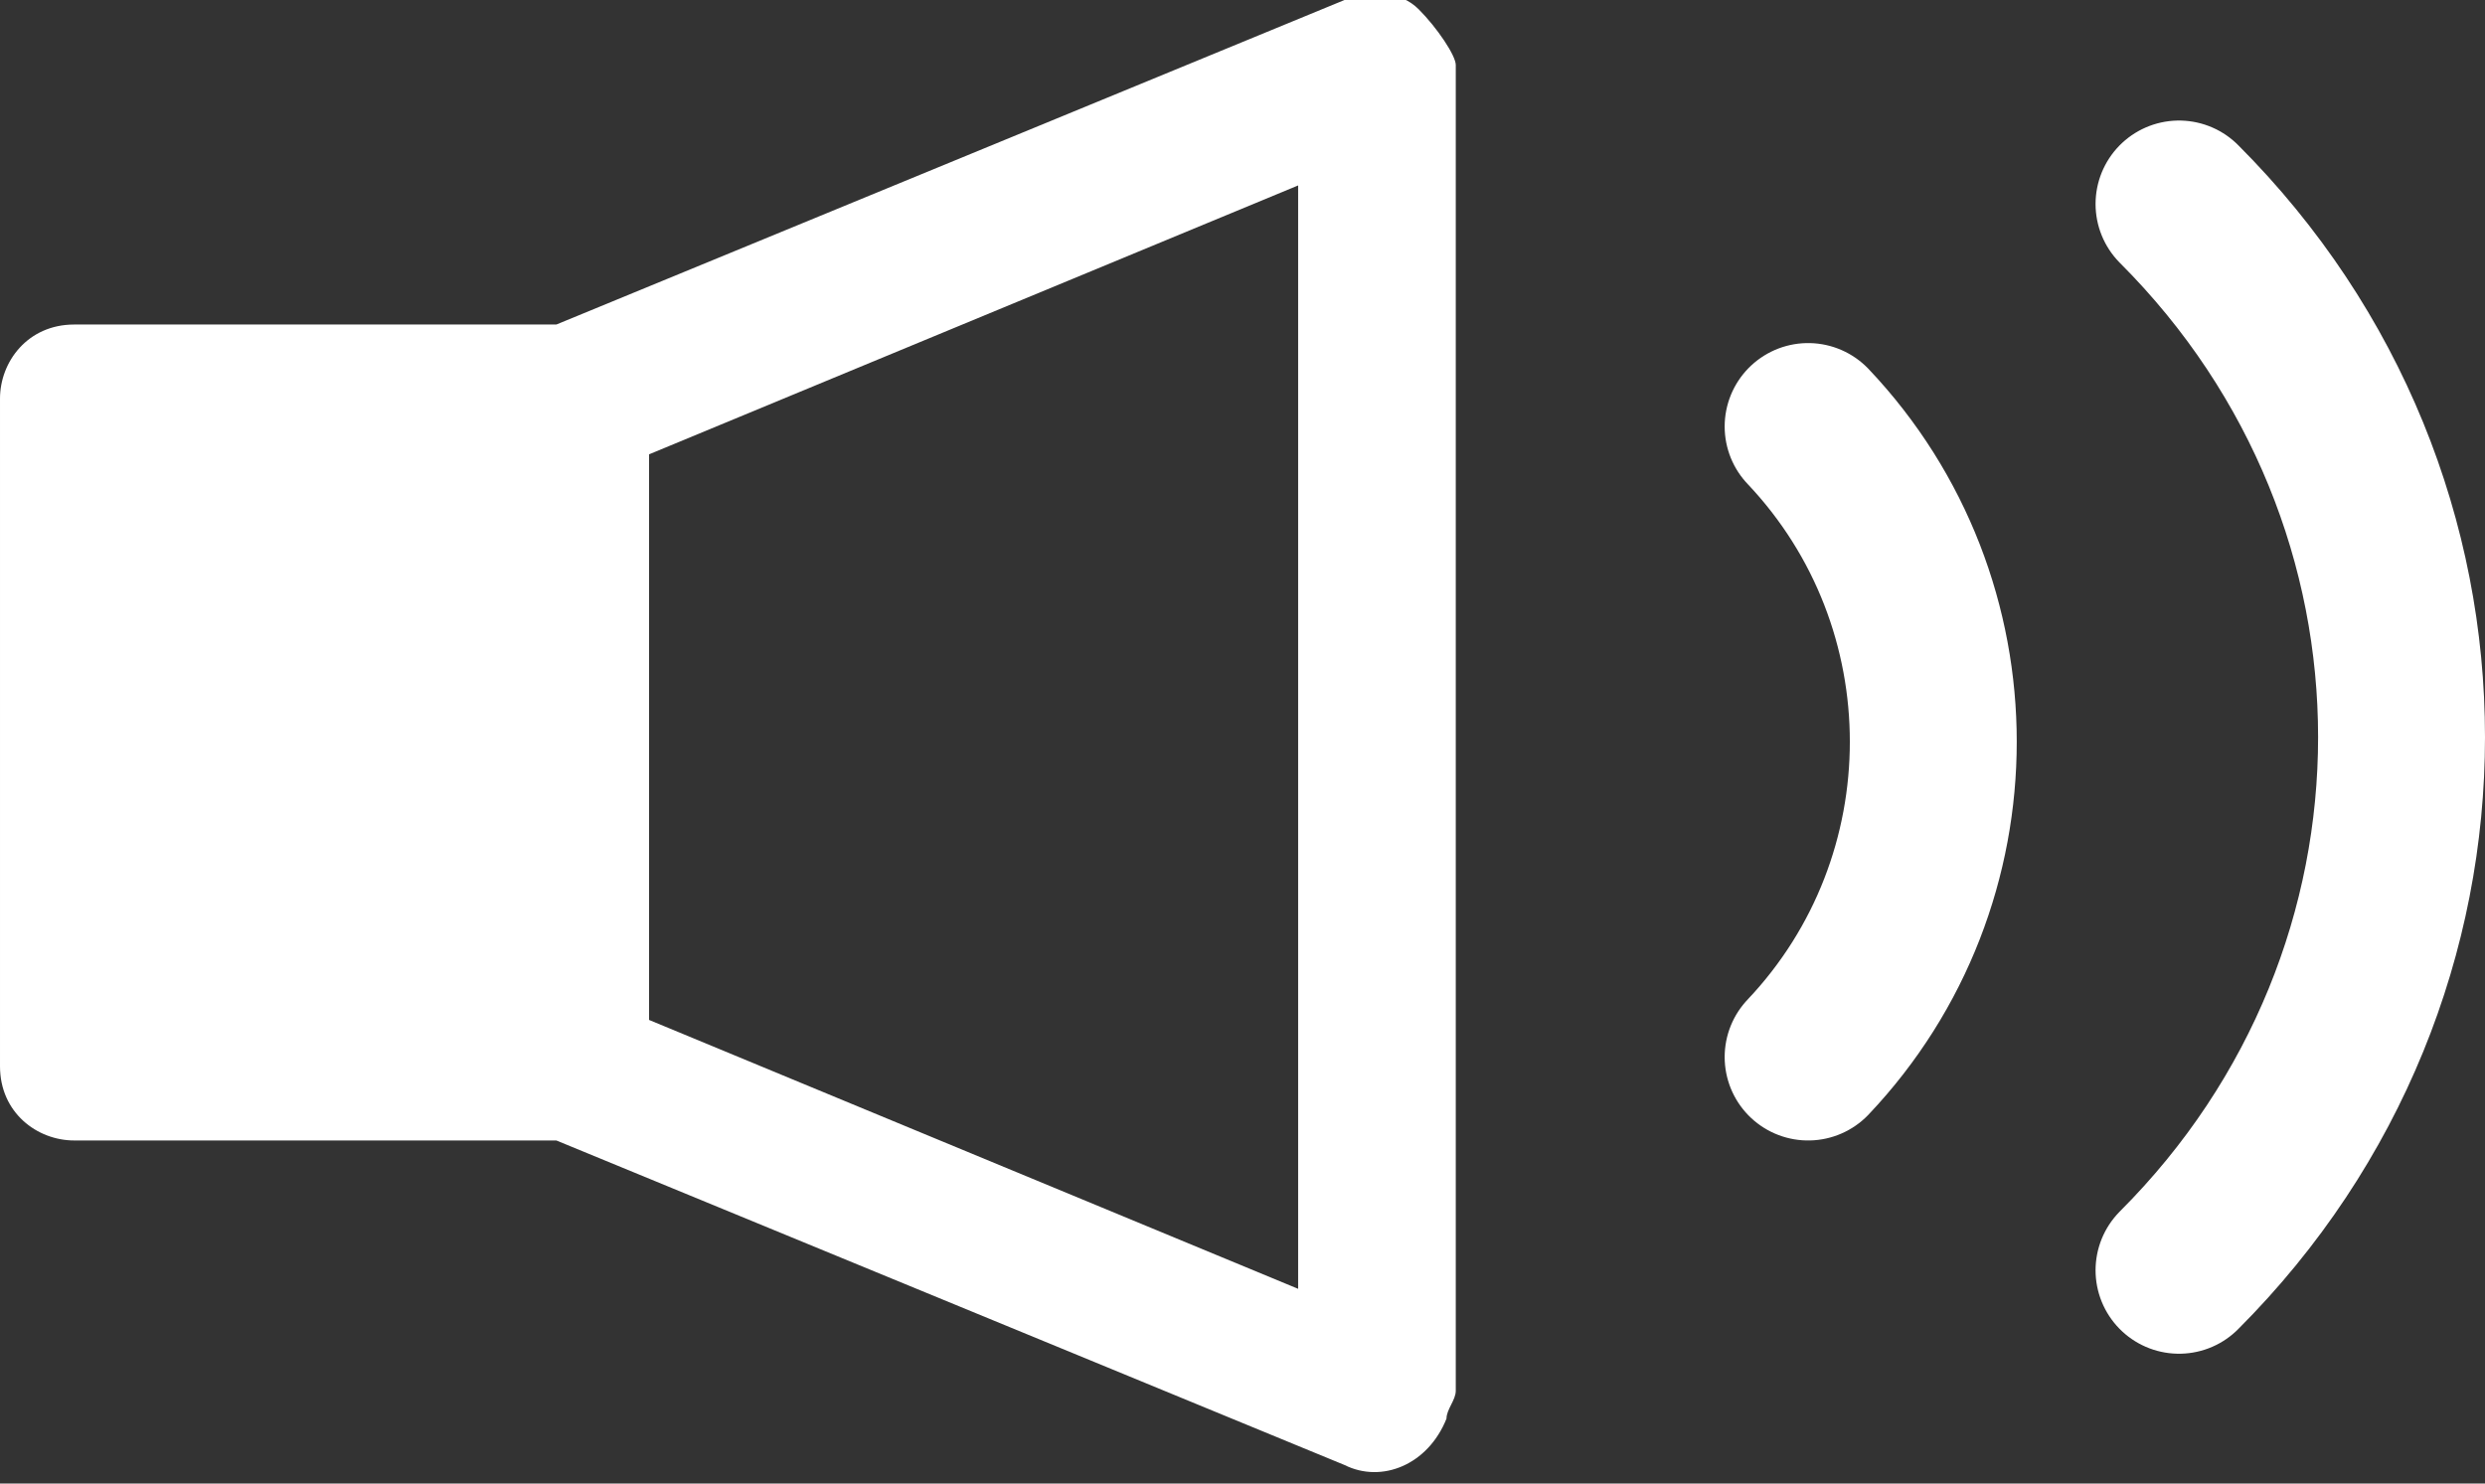
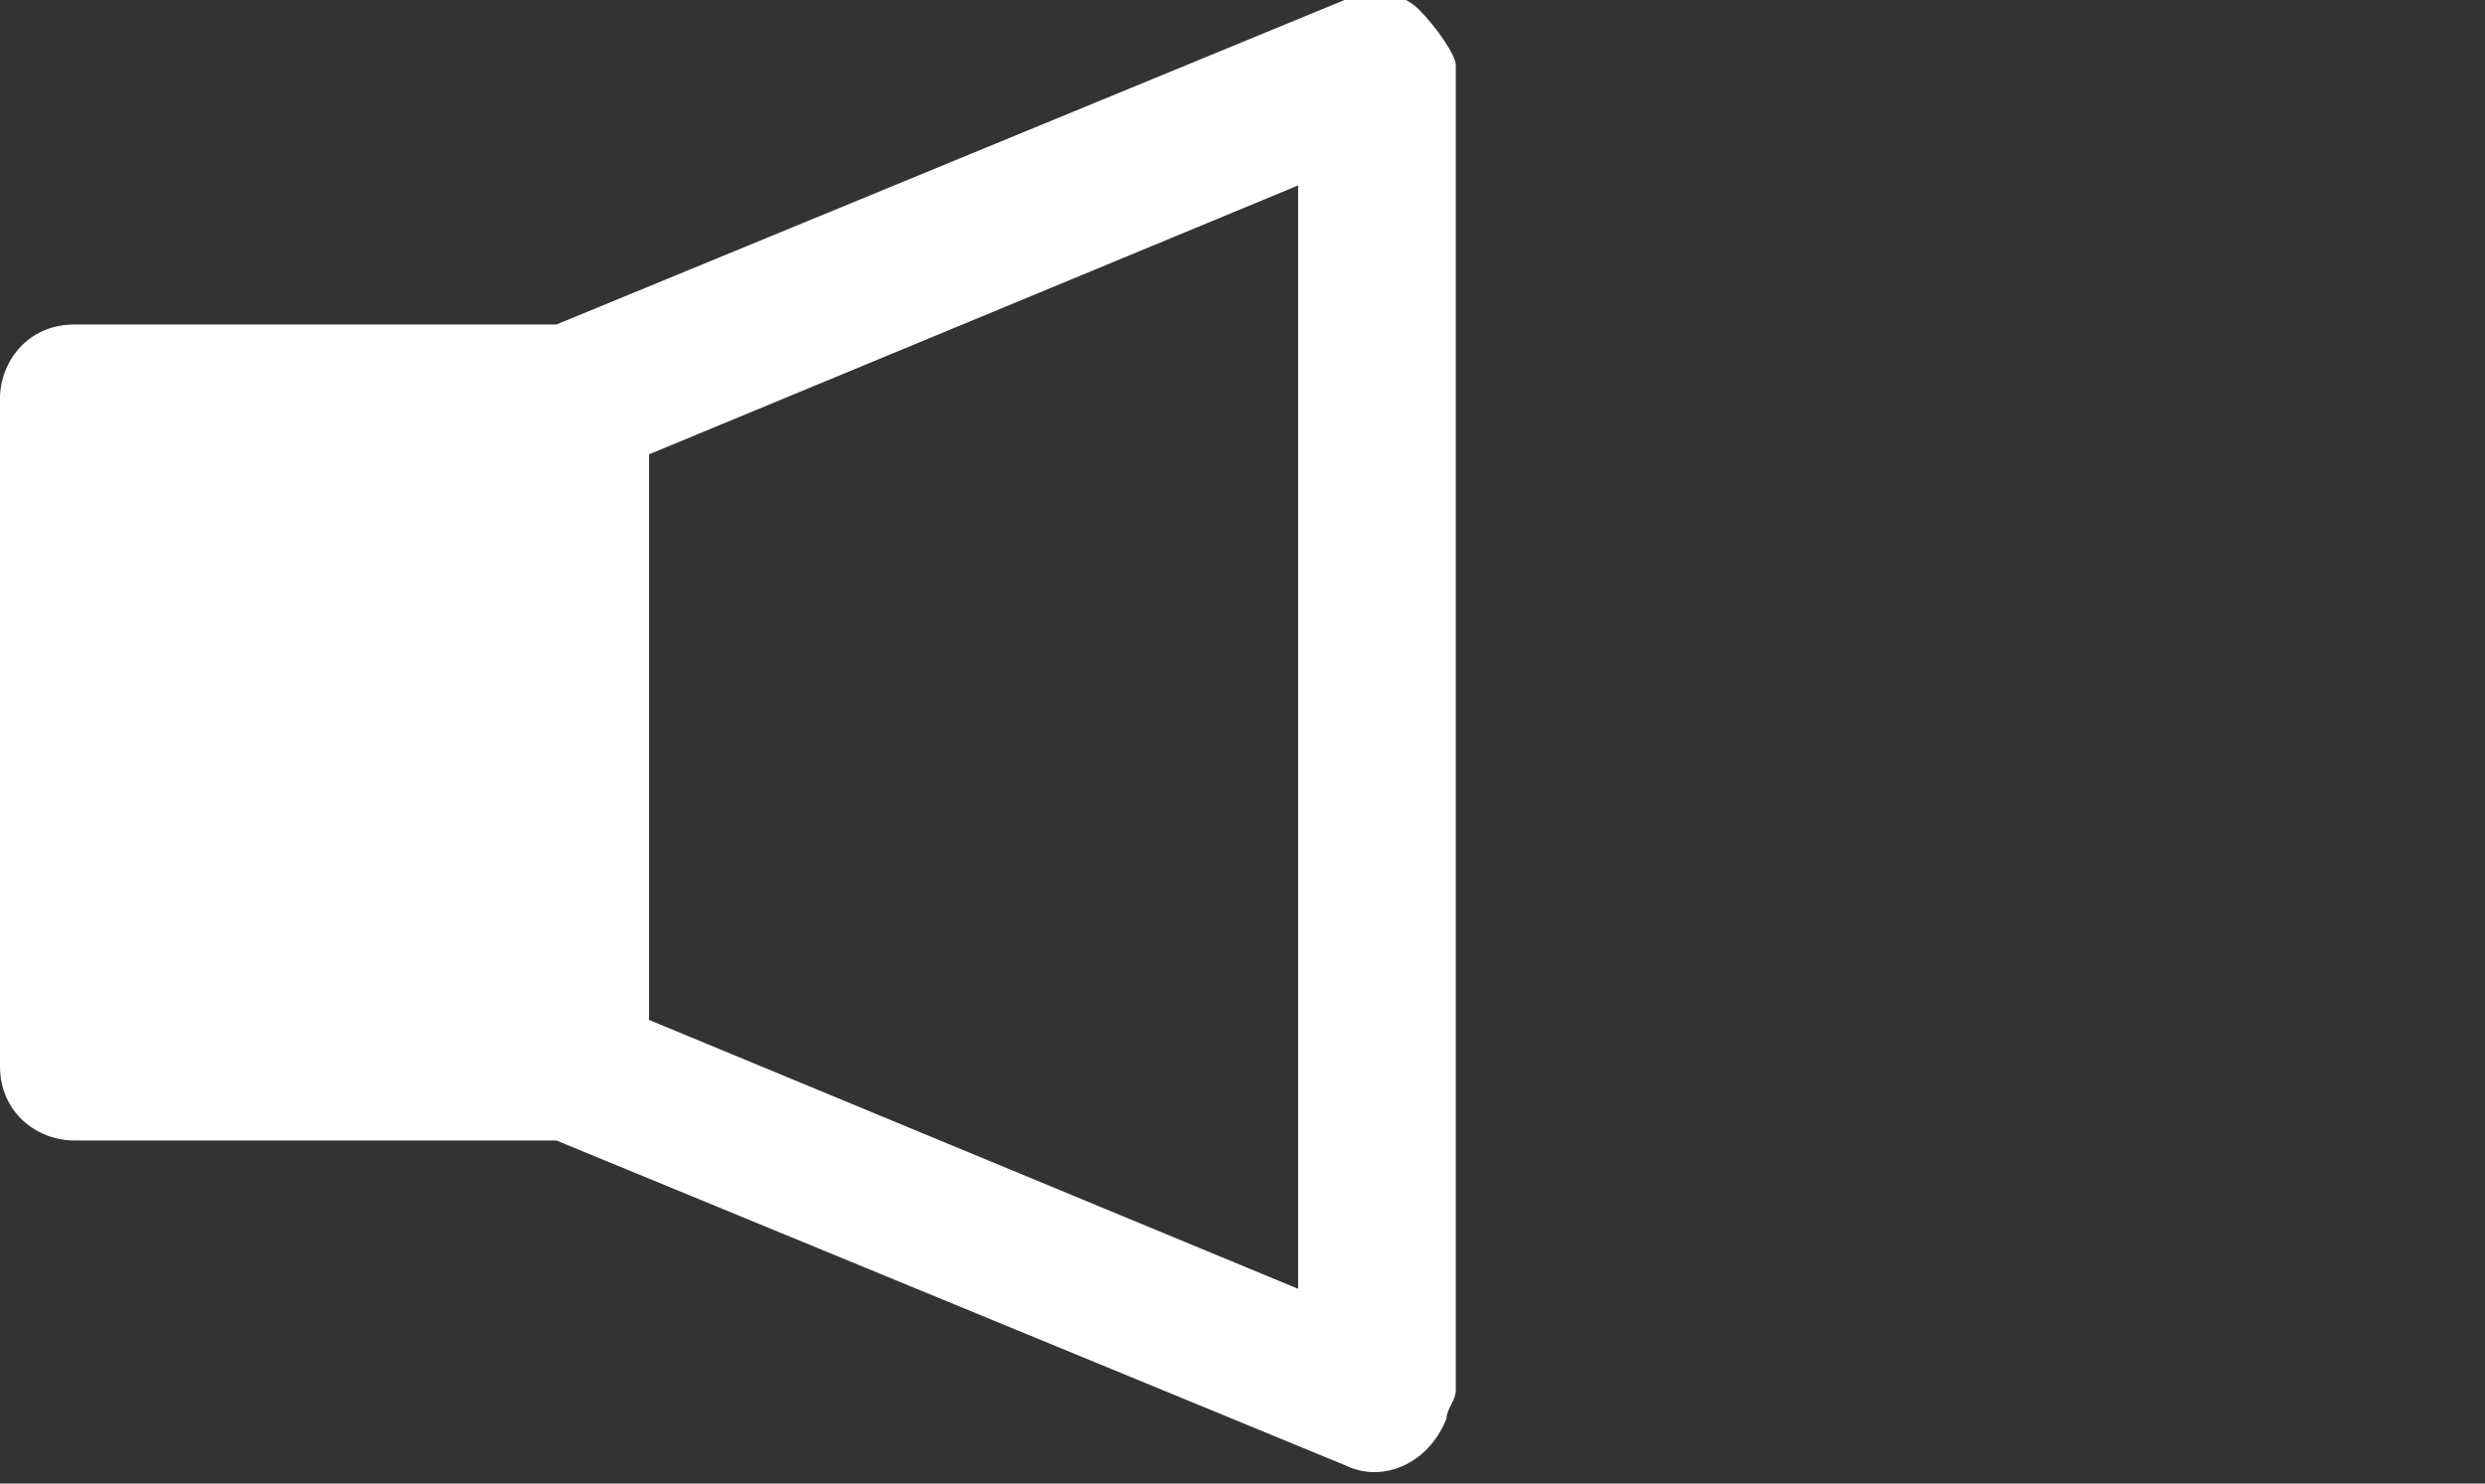
<svg xmlns="http://www.w3.org/2000/svg" version="1.1" id="Lager_1" x="0px" y="0px" viewBox="0 0 26.8 16" style="enable-background:new 0 0 26.8 16;" xml:space="preserve">
  <rect x="0" y="0" width="26.8" height="16" fill="#333333" stroke="none" />
  <style type="text/css">
	.st0{fill:none;stroke:#FFFFFF;stroke-width:1.8;stroke-linecap:round;stroke-miterlimit:10;}
	.st1{fill:#FFFFFF;}
</style>
  <g id="Group_1386" transform="translate(-347.5 -2508)">
-     <path id="Path_43" class="st0" d="M367,2512.6c1.8,1.9,1.8,4.9,0,6.8" />
-     <path id="Path_44" class="st0" d="M371,2510.2c3.2,3.2,3.2,8.3,0,11.5c0,0,0,0,0,0" />
    <path id="Path_47" class="st1" d="M362.8,2508.1c-0.2-0.2-0.5-0.2-0.8-0.1l-8.5,3.5h-5.2c-0.5,0-0.8,0.4-0.8,0.8c0,0,0,0,0,0v7.2   c0,0.5,0.4,0.8,0.8,0.8c0,0,0,0,0,0h5.2l8.5,3.5c0.4,0.2,0.9,0,1.1-0.5c0-0.1,0.1-0.2,0.1-0.3v-14.3   C363.2,2508.6,363,2508.3,362.8,2508.1z M361.5,2521.9l-7-2.9v-6.1l7-2.9L361.5,2521.9z" />
  </g>
</svg>